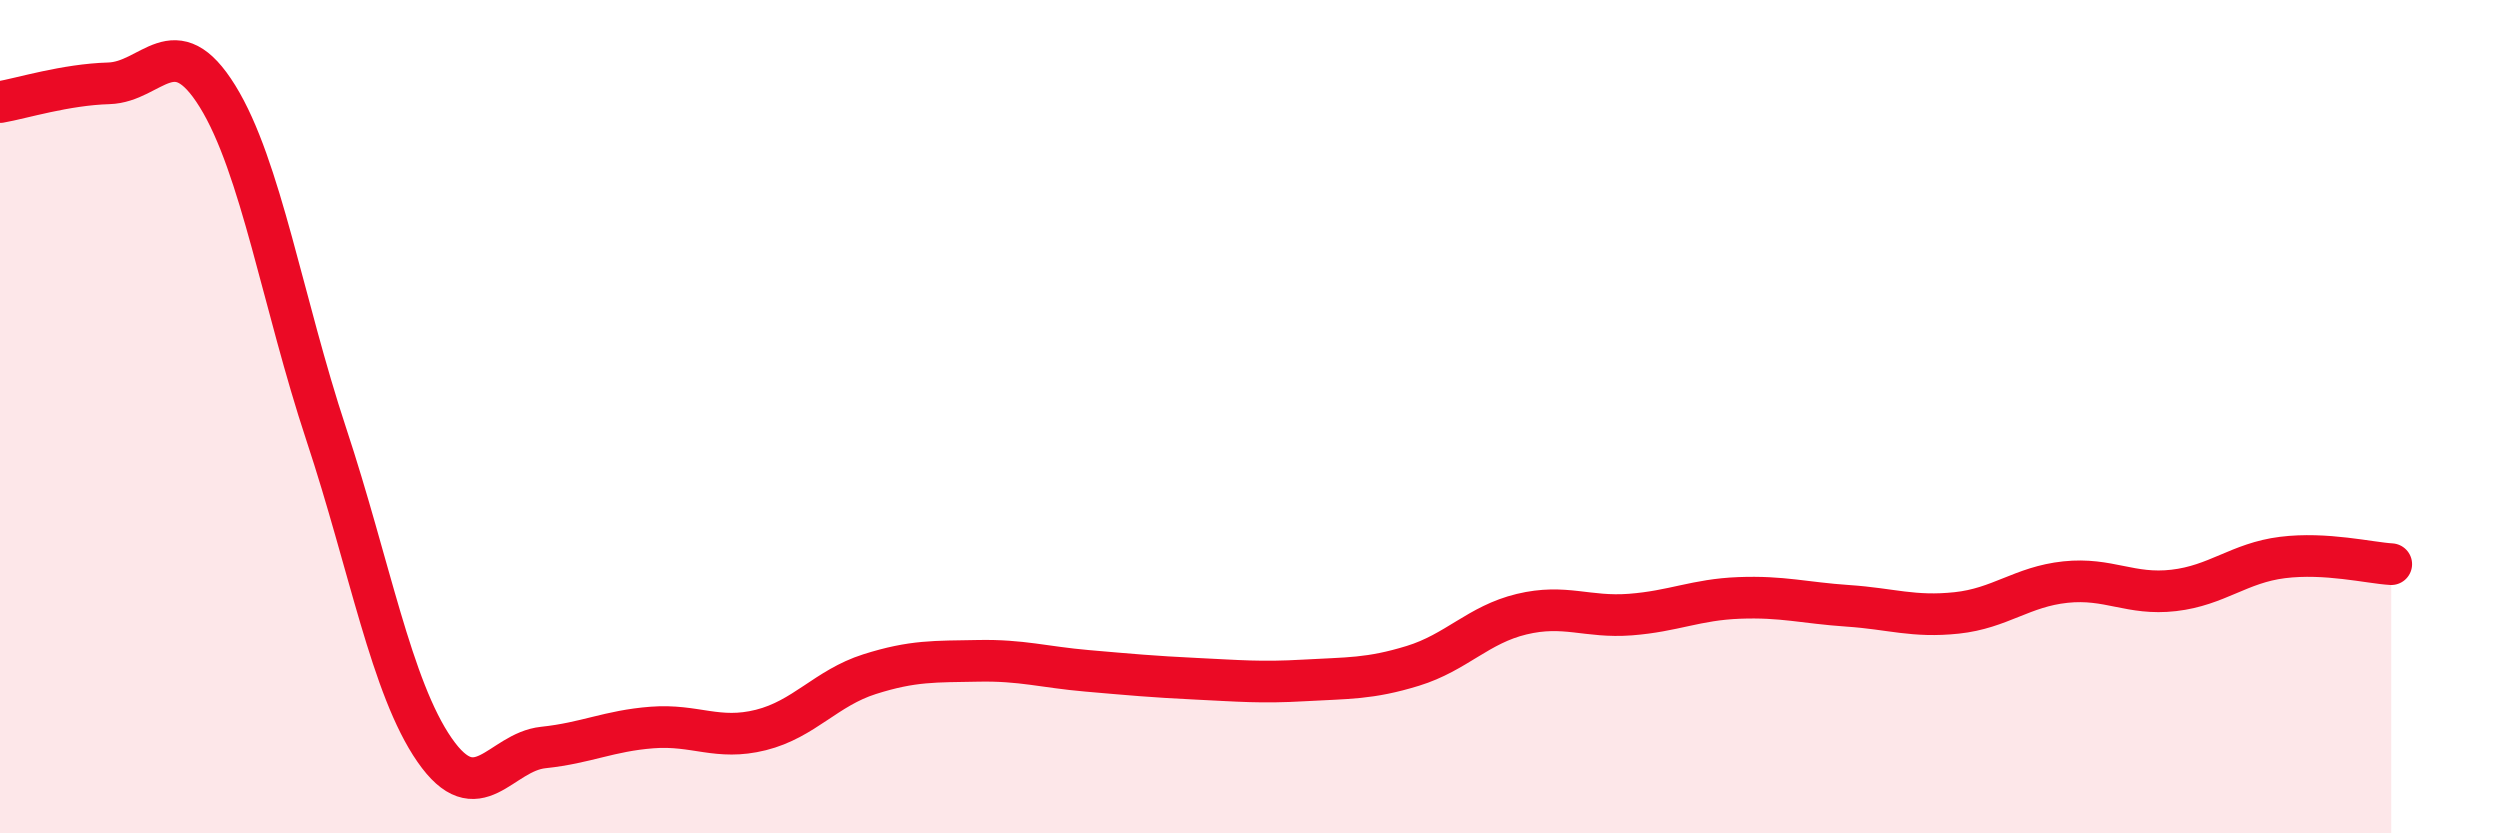
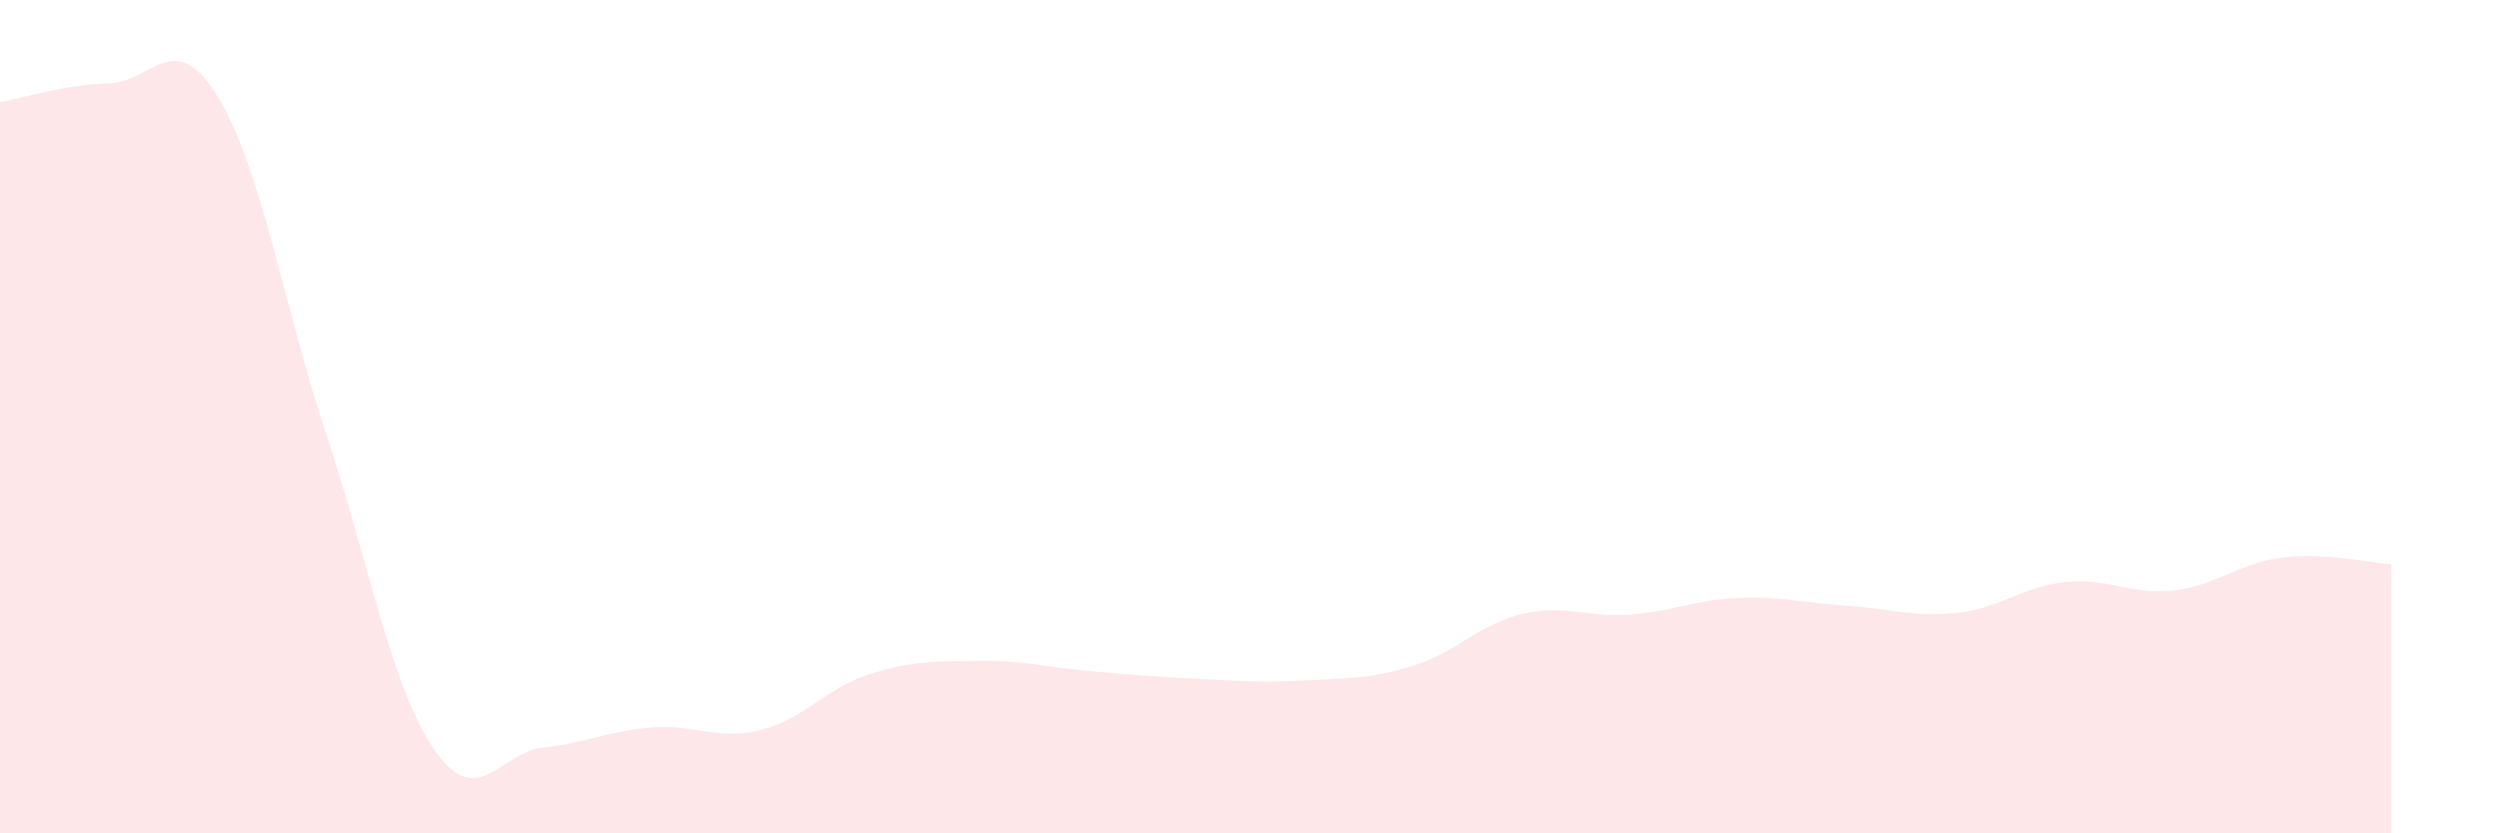
<svg xmlns="http://www.w3.org/2000/svg" width="60" height="20" viewBox="0 0 60 20">
  <path d="M 0,2.45 C 0.52,2.36 1.57,2.03 2.61,2 C 3.65,1.97 4.18,0.63 5.22,2.31 C 6.26,3.99 6.79,7.28 7.83,10.42 C 8.87,13.56 9.39,16.5 10.43,18 C 11.47,19.5 12,18.05 13.04,17.94 C 14.08,17.83 14.61,17.54 15.65,17.46 C 16.69,17.38 17.22,17.78 18.26,17.52 C 19.3,17.26 19.83,16.51 20.87,16.18 C 21.91,15.85 22.44,15.88 23.48,15.86 C 24.52,15.84 25.05,16.01 26.09,16.1 C 27.13,16.19 27.66,16.24 28.7,16.29 C 29.74,16.34 30.26,16.39 31.3,16.33 C 32.34,16.27 32.87,16.3 33.91,15.98 C 34.95,15.66 35.48,14.99 36.52,14.74 C 37.56,14.49 38.09,14.83 39.13,14.75 C 40.17,14.67 40.7,14.39 41.74,14.35 C 42.78,14.31 43.31,14.47 44.35,14.54 C 45.39,14.61 45.92,14.82 46.96,14.71 C 48,14.6 48.53,14.08 49.57,13.97 C 50.61,13.86 51.13,14.29 52.17,14.17 C 53.21,14.05 53.74,13.51 54.78,13.38 C 55.82,13.25 56.87,13.51 57.39,13.54L57.39 20L0 20Z" fill="#EB0A25" opacity="0.1" stroke-linecap="round" stroke-linejoin="round" />
-   <path d="M 0,2.45 C 0.52,2.36 1.57,2.03 2.61,2 C 3.65,1.97 4.18,0.63 5.22,2.31 C 6.26,3.99 6.79,7.28 7.83,10.42 C 8.87,13.56 9.39,16.5 10.43,18 C 11.47,19.5 12,18.05 13.04,17.94 C 14.08,17.83 14.61,17.54 15.65,17.46 C 16.69,17.38 17.22,17.78 18.26,17.52 C 19.3,17.26 19.83,16.51 20.87,16.18 C 21.91,15.85 22.44,15.88 23.48,15.86 C 24.52,15.84 25.05,16.01 26.09,16.1 C 27.13,16.19 27.66,16.24 28.7,16.29 C 29.74,16.34 30.26,16.39 31.3,16.33 C 32.34,16.27 32.87,16.3 33.91,15.98 C 34.95,15.66 35.48,14.99 36.52,14.74 C 37.56,14.49 38.09,14.83 39.13,14.75 C 40.17,14.67 40.7,14.39 41.74,14.35 C 42.78,14.31 43.31,14.47 44.35,14.54 C 45.39,14.61 45.92,14.82 46.96,14.71 C 48,14.6 48.53,14.08 49.57,13.97 C 50.61,13.86 51.13,14.29 52.17,14.17 C 53.21,14.05 53.74,13.51 54.78,13.38 C 55.82,13.25 56.87,13.51 57.39,13.54" stroke="#EB0A25" stroke-width="1" fill="none" stroke-linecap="round" stroke-linejoin="round" />
</svg>